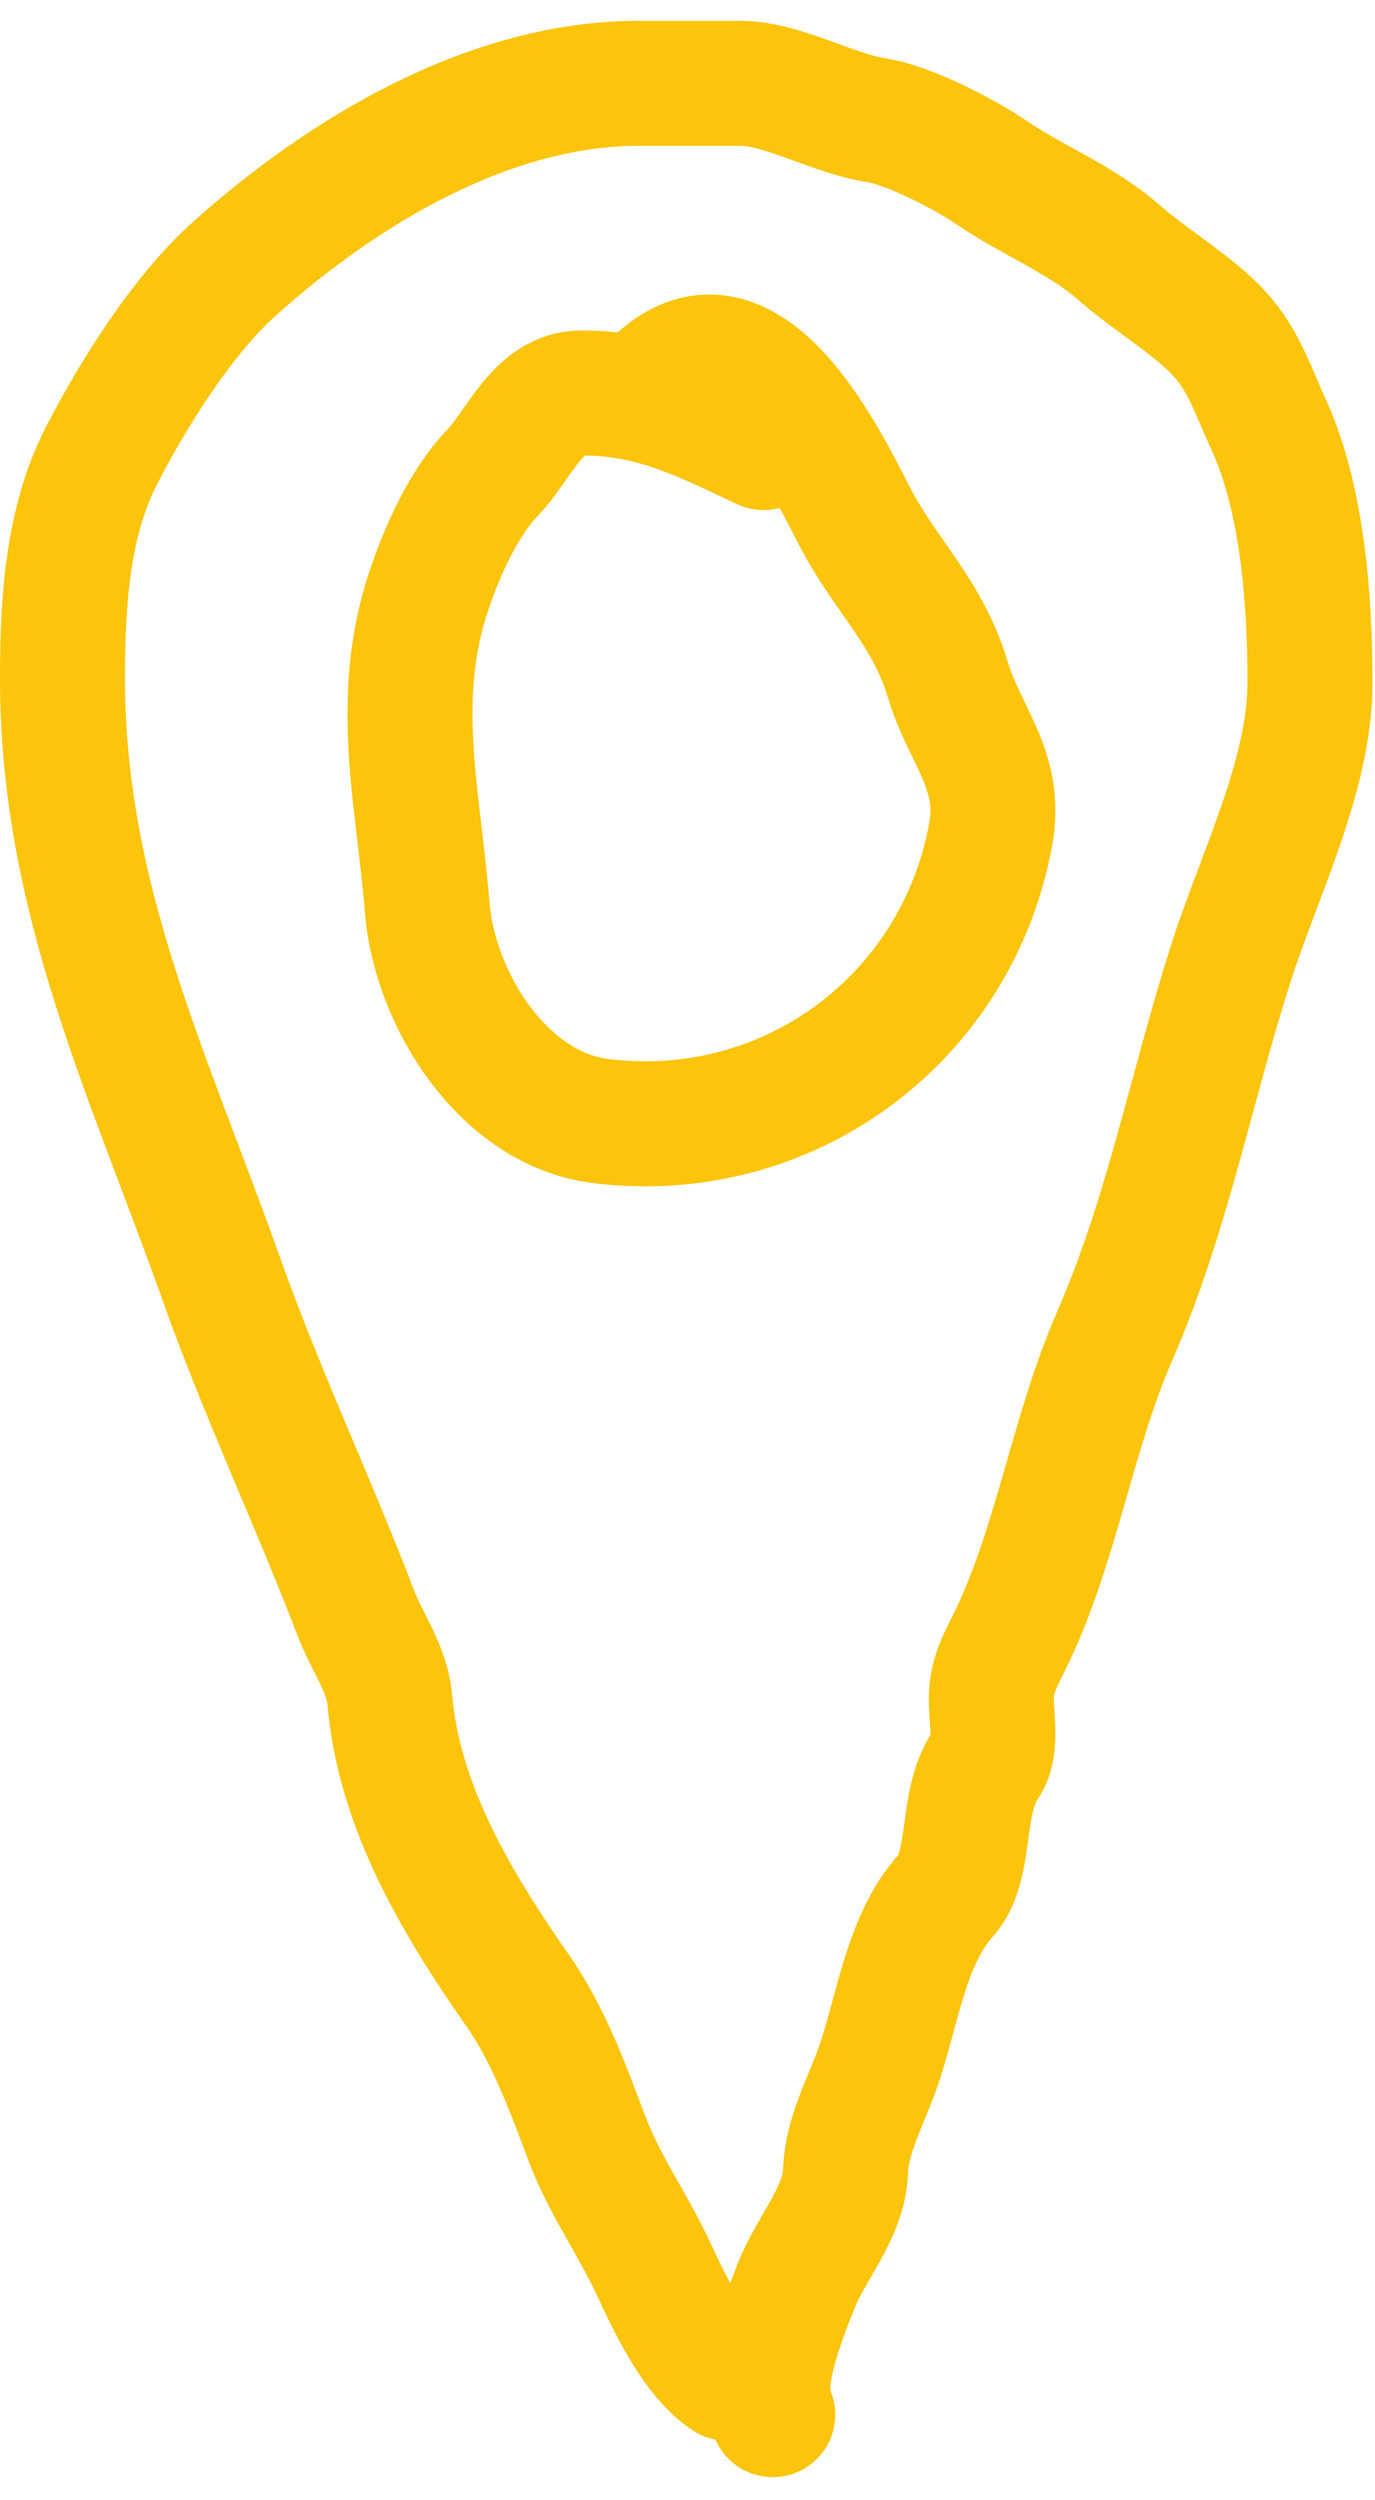
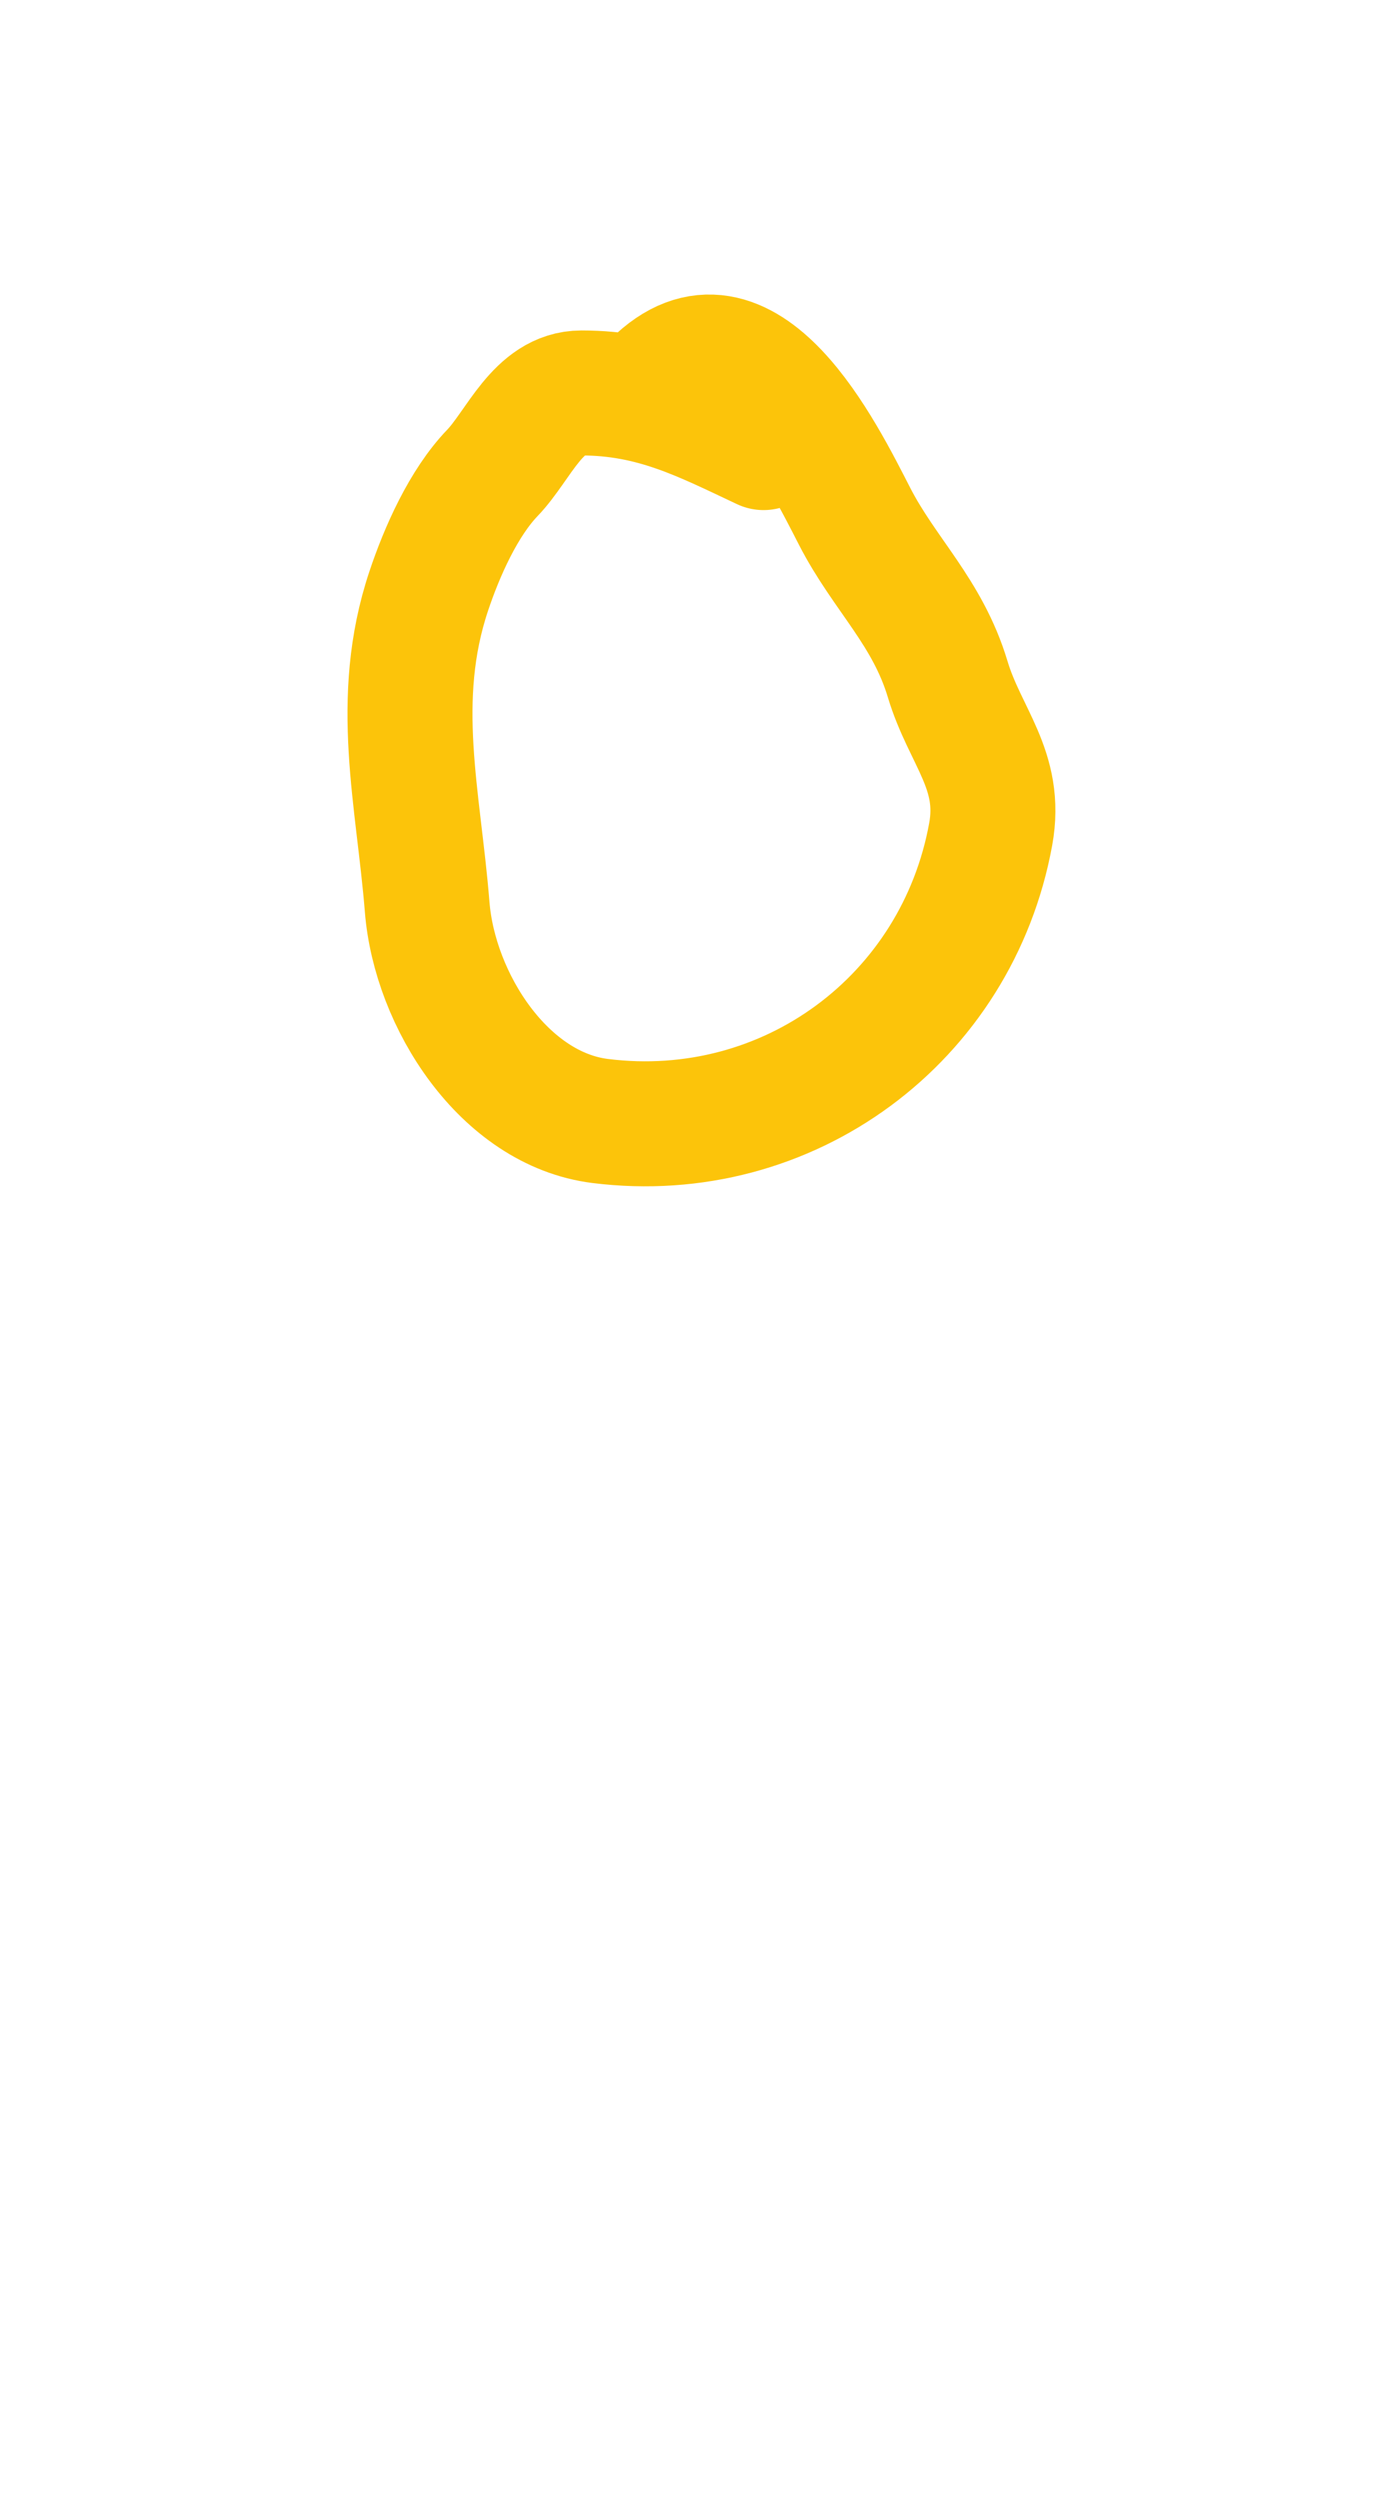
<svg xmlns="http://www.w3.org/2000/svg" width="33" height="60" viewBox="0 0 33 60" fill="none">
-   <path d="M17.453 57.072C16.669 56.564 16.063 55.257 15.681 54.437C15.184 53.373 14.509 52.438 14.09 51.329C13.635 50.123 13.168 48.833 12.427 47.772C10.97 45.686 9.58 43.373 9.355 40.791C9.29 40.046 8.804 39.399 8.542 38.714C7.516 36.034 6.284 33.429 5.324 30.726C3.58 25.81 1.5 21.584 1.5 16.29C1.5 14.522 1.602 12.571 2.423 10.96C3.17 9.494 4.371 7.576 5.604 6.468C8.227 4.11 11.746 2 15.316 2C16.138 2 16.96 2 17.781 2C18.767 2 19.994 2.726 21.035 2.886C21.796 3.003 23.146 3.695 23.791 4.137C24.767 4.806 25.951 5.268 26.85 6.055C27.55 6.668 28.321 7.125 28.987 7.731C29.806 8.475 29.988 9.19 30.444 10.183C31.263 11.964 31.44 14.417 31.44 16.375C31.44 18.595 30.234 20.96 29.558 23.065C28.587 26.084 28.024 29.145 26.753 32.061C25.742 34.381 25.381 36.96 24.301 39.249C24.042 39.797 23.791 40.164 23.791 40.778C23.791 41.242 23.937 41.941 23.657 42.345C23.029 43.252 23.349 44.761 22.698 45.489C21.724 46.578 21.536 48.305 21.059 49.641C20.774 50.441 20.326 51.242 20.294 52.094C20.257 53.105 19.457 53.956 19.105 54.862C18.789 55.674 18.167 57.188 18.546 57.946" stroke="#FCC40A" stroke-width="3" stroke-linecap="round" />
  <path d="M18.326 10.741C16.885 10.063 15.686 9.43 13.955 9.43C12.91 9.43 12.45 10.691 11.818 11.348C11.123 12.072 10.606 13.236 10.288 14.189C9.42 16.795 10.043 19.153 10.252 21.765C10.432 24.012 12.101 26.613 14.404 26.901C18.916 27.465 22.971 24.452 23.777 20.017C24.056 18.484 23.159 17.68 22.745 16.302C22.261 14.687 21.228 13.788 20.511 12.392C19.746 10.903 17.863 7.051 15.703 9.211" stroke="#FCC40A" stroke-width="3" stroke-linecap="round" />
</svg>